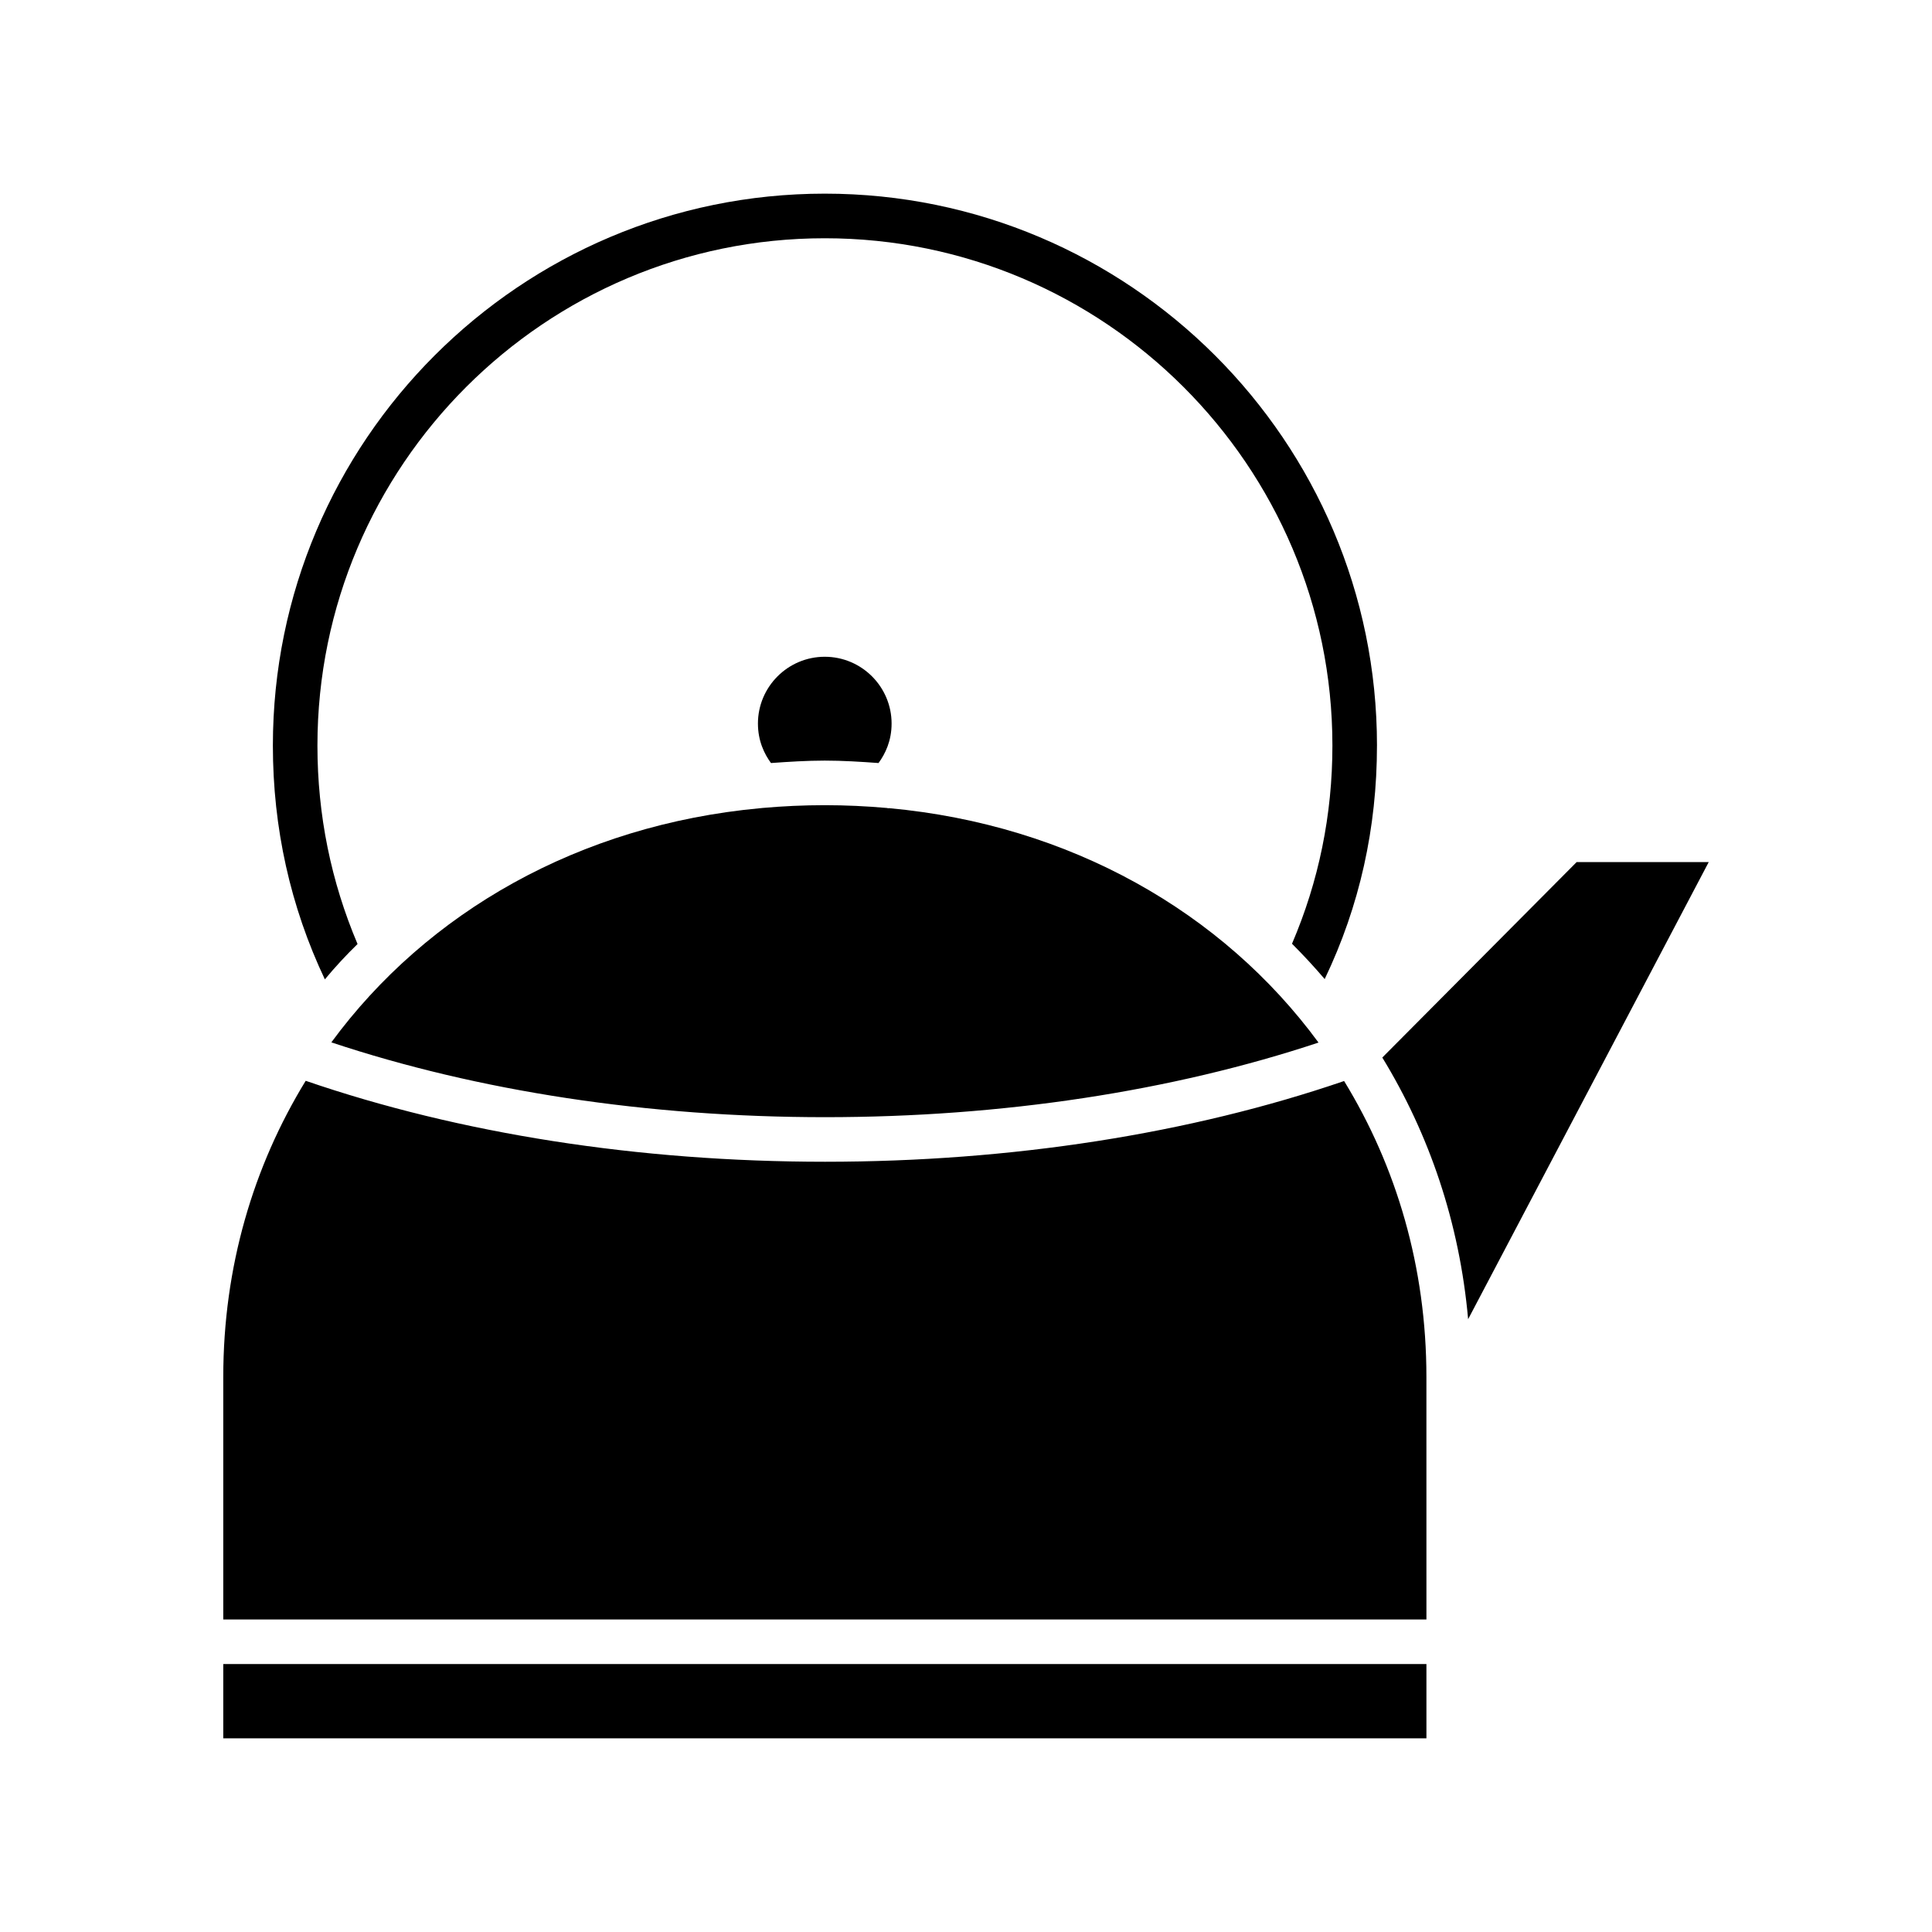
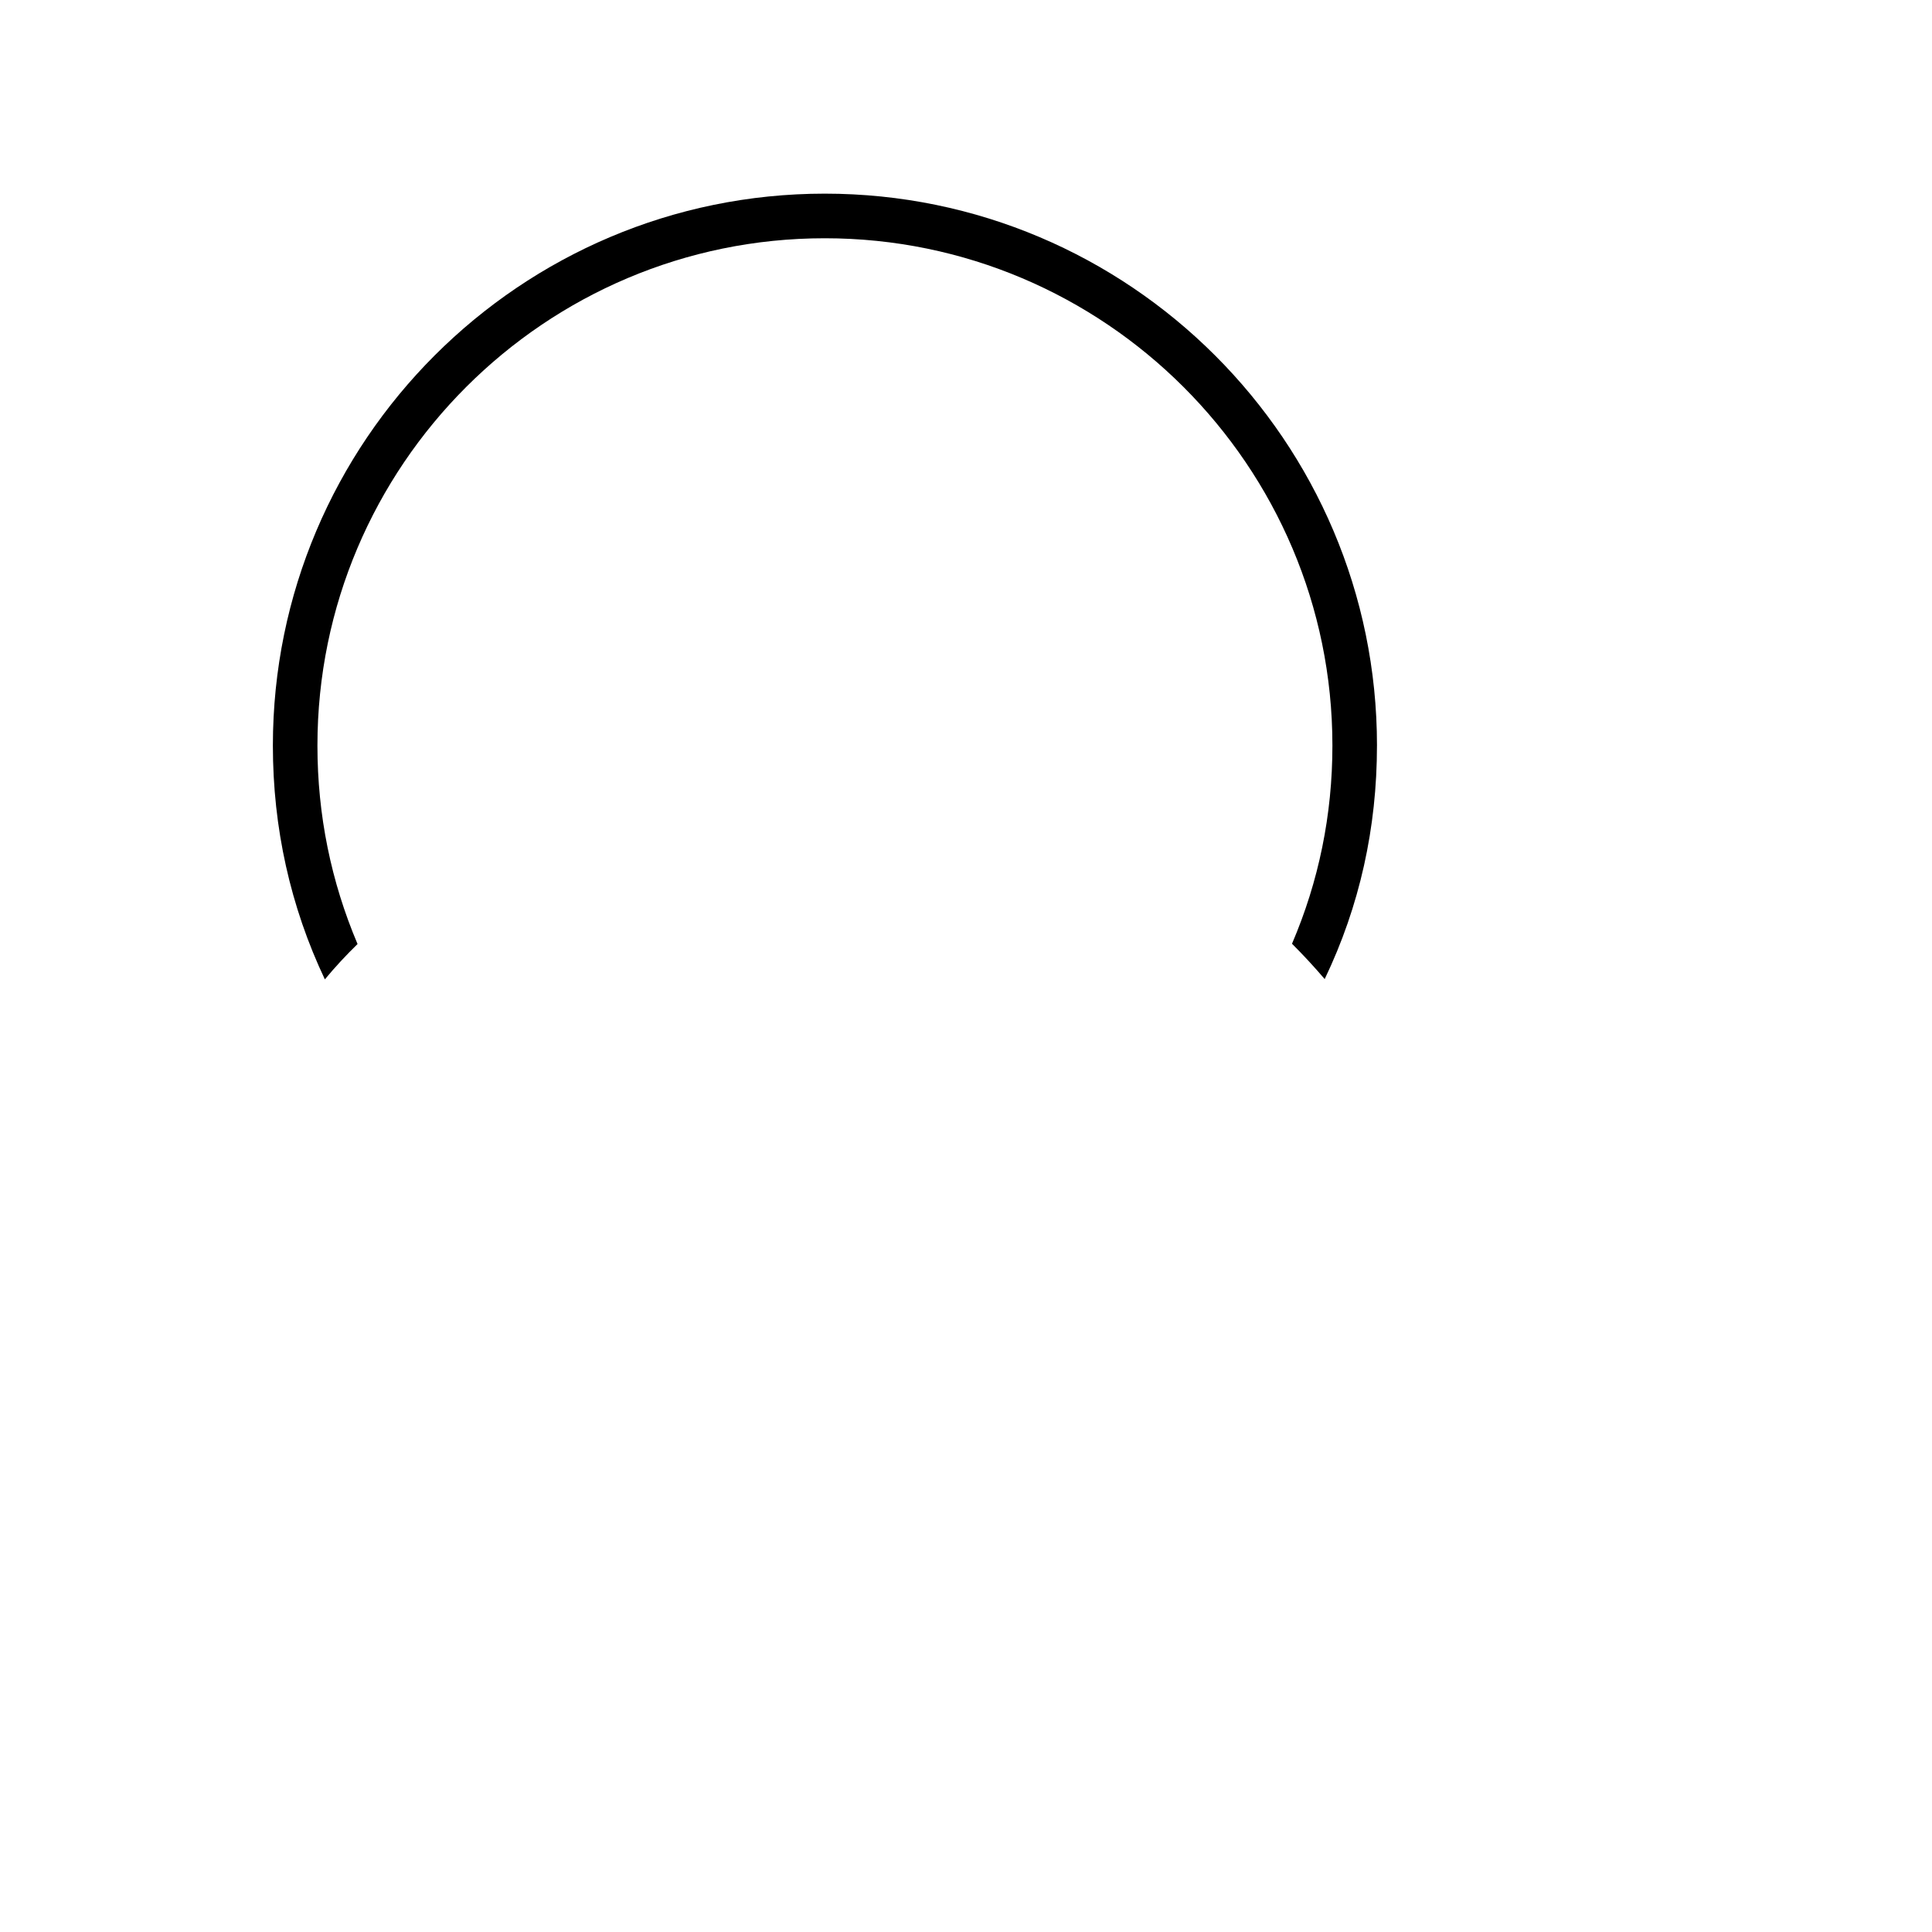
<svg xmlns="http://www.w3.org/2000/svg" fill="#000000" width="800px" height="800px" version="1.1" viewBox="144 144 512 512">
  <g>
-     <path d="m508.91 341.59c0 21.727-4.566 42.508-13.855 61.875-2.754-3.227-5.668-6.375-8.66-9.367 7.086-16.531 10.707-34.164 10.707-52.508 0-74.156-60.379-134.45-134.53-134.45-74.156 0-134.45 60.301-134.45 134.45 0 18.422 3.621 36.055 10.629 52.586-3.07 2.992-5.984 6.141-8.66 9.367-9.133-19.285-13.777-40.148-13.777-61.953 0-80.691 65.574-146.27 146.26-146.27s146.34 65.574 146.34 146.27z" />
-     <path d="m344.86 335.76c0-9.77 7.949-17.711 17.711-17.711s17.711 7.941 17.711 17.711c0 4.519-1.645 7.981-3.465 10.453-4.707-0.34-9.422-0.645-14.25-0.645-4.824 0-9.547 0.309-14.25 0.645-1.812-2.469-3.457-5.934-3.457-10.453zm0.652 22.414c0.18 0.008 0.355-0.039 0.543-0.055 5.414-0.48 10.926-0.738 16.523-0.738 5.559 0 11.027 0.262 16.414 0.738 0.148 0.008 0.285 0.078 0.434 0.078 0.055 0 0.109-0.031 0.164-0.031 48.059 4.426 88.449 27.574 113.83 62.125-38.855 12.902-83.82 19.773-130.76 19.773-47.004 0-92-6.894-130.85-19.828 25.355-34.512 65.707-57.633 113.7-62.062zm-120.5 72.25c40.738 13.996 88.152 21.453 137.64 21.453 49.422 0 96.801-7.438 137.55-21.395 13.855 22.641 21.812 49.293 21.812 78.469v6.629c-0.008 0.047 0 0.094 0 0.141l0.004 57.461h-318.85v-64.242c0-29.199 7.973-55.871 21.844-78.516zm-21.844 174.25v-19.68h318.85v19.68zm329.9-111.07c-2.273-25.535-10.281-48.949-22.742-69.344l51.508-51.805h35z" />
+     <path d="m508.91 341.59c0 21.727-4.566 42.508-13.855 61.875-2.754-3.227-5.668-6.375-8.66-9.367 7.086-16.531 10.707-34.164 10.707-52.508 0-74.156-60.379-134.45-134.53-134.45-74.156 0-134.45 60.301-134.45 134.45 0 18.422 3.621 36.055 10.629 52.586-3.07 2.992-5.984 6.141-8.66 9.367-9.133-19.285-13.777-40.148-13.777-61.953 0-80.691 65.574-146.27 146.26-146.27s146.34 65.574 146.34 146.27" />
  </g>
</svg>